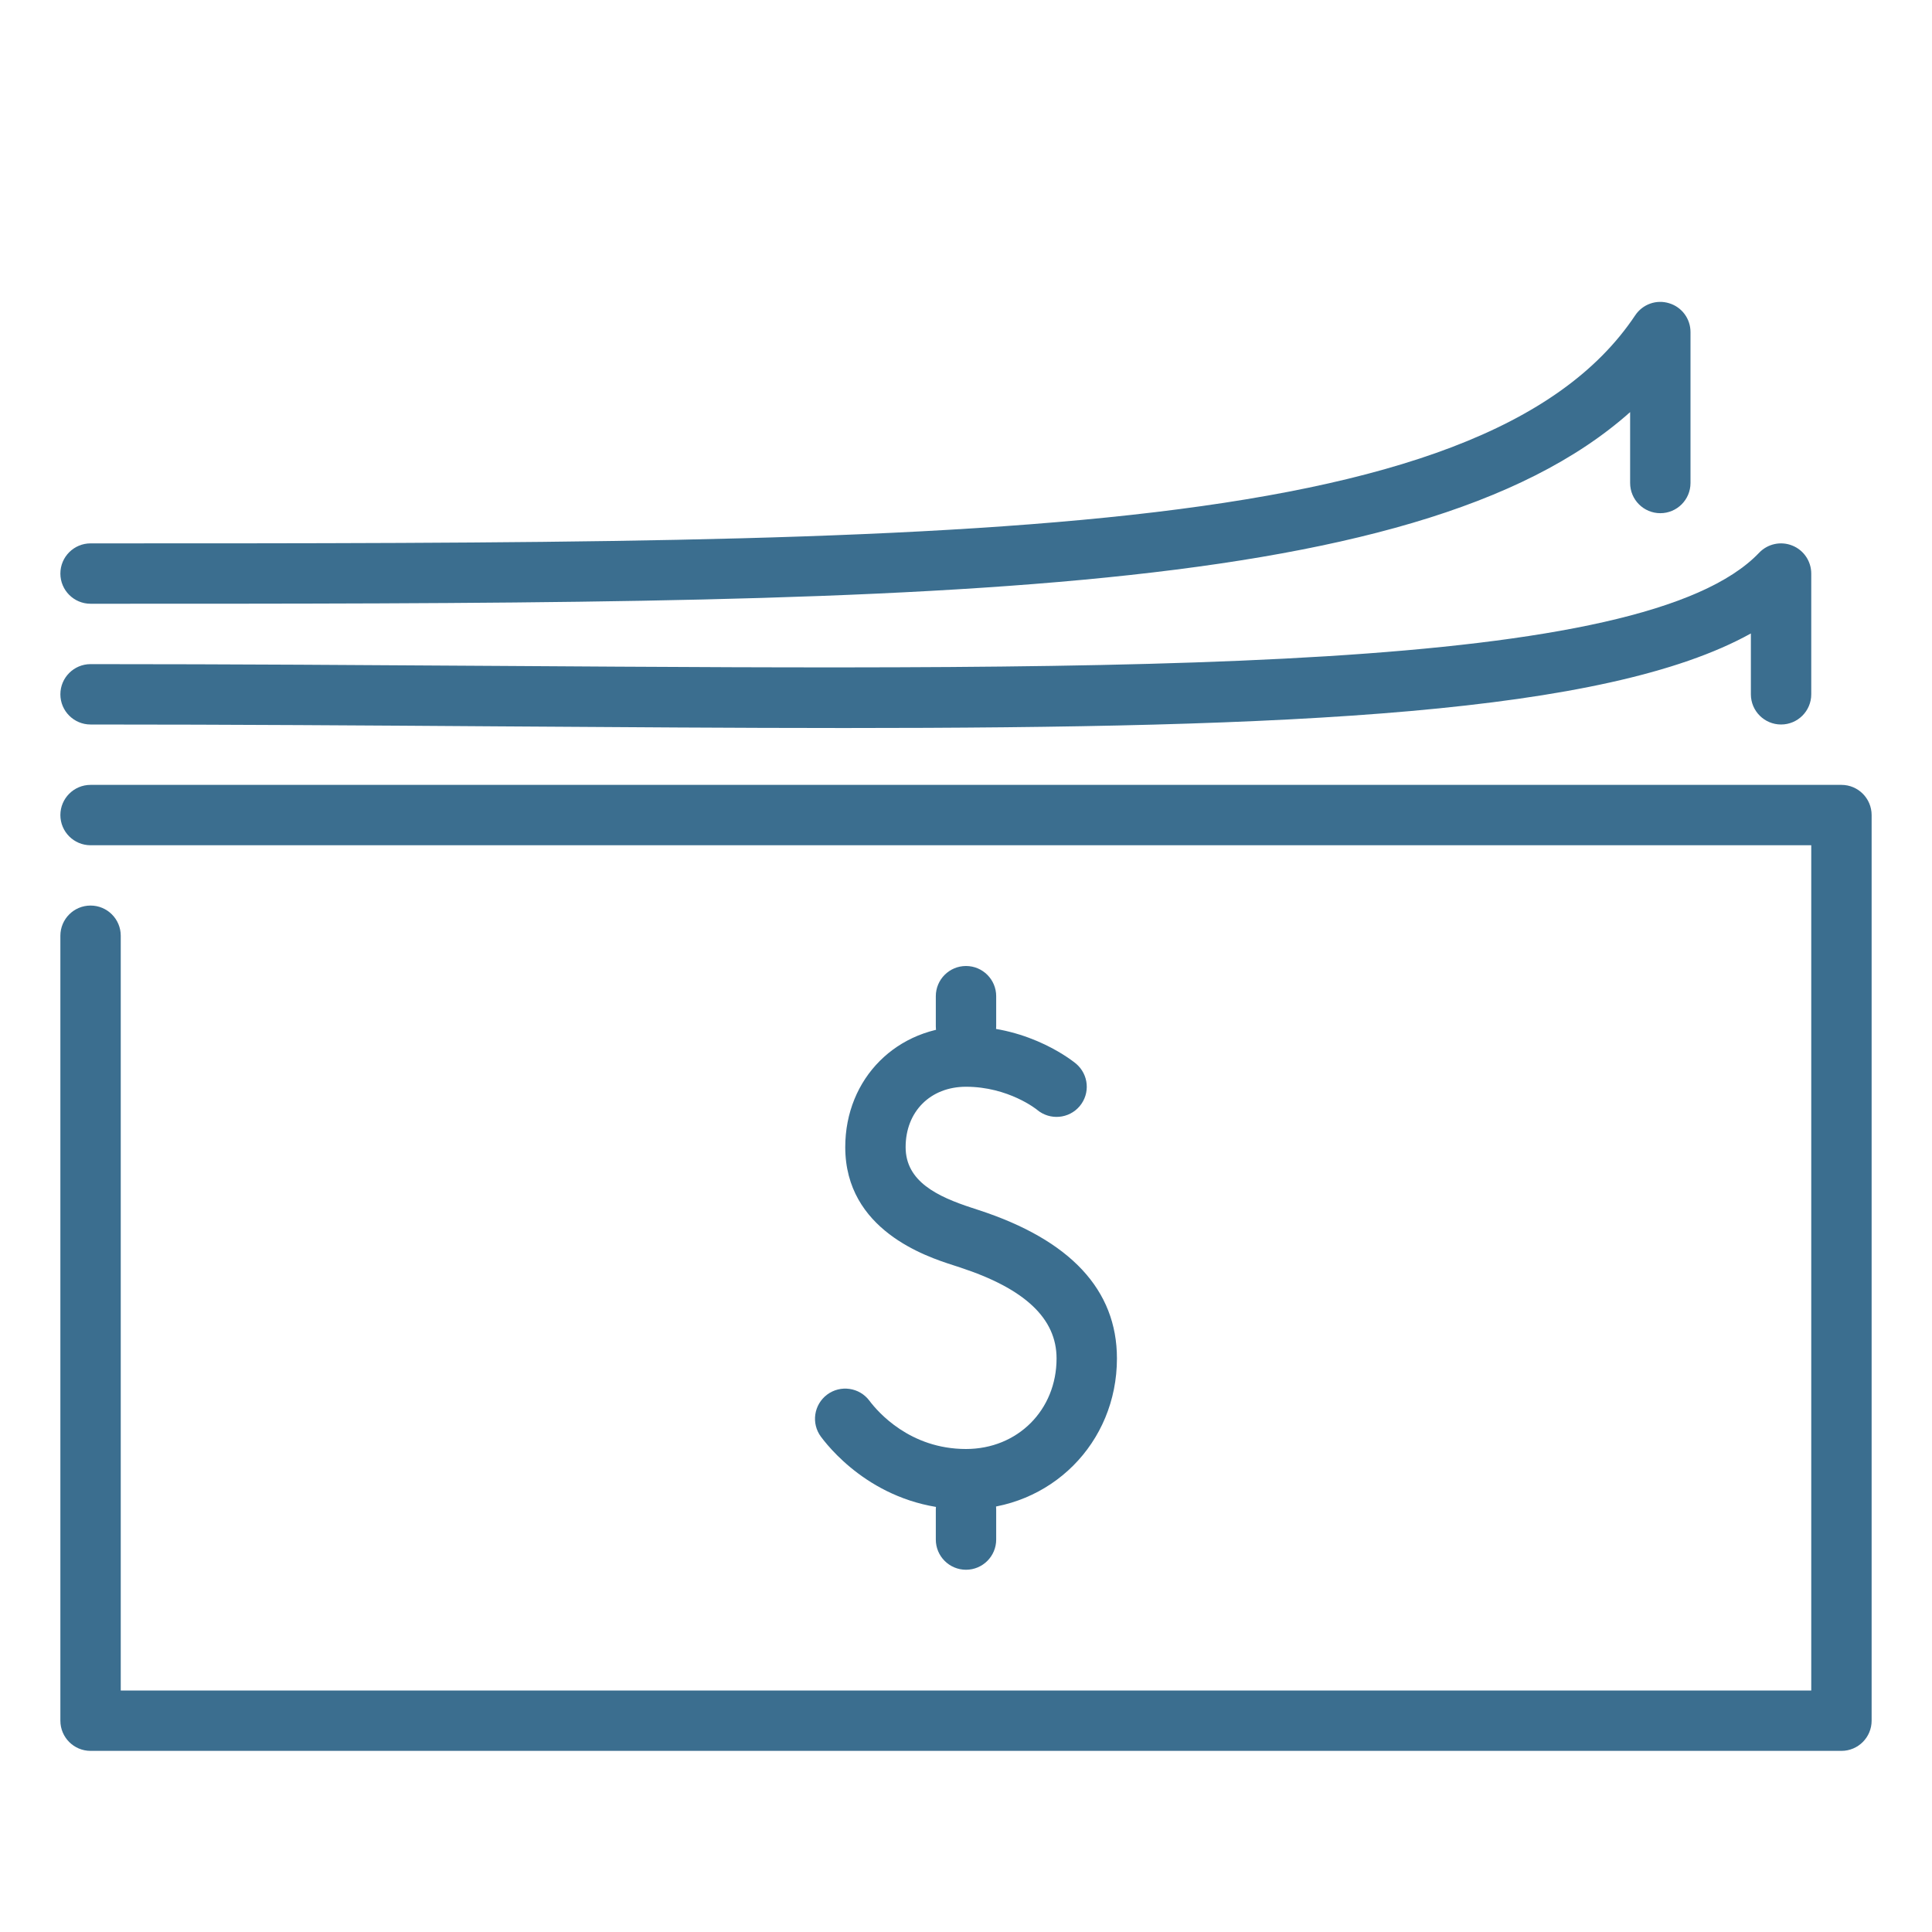
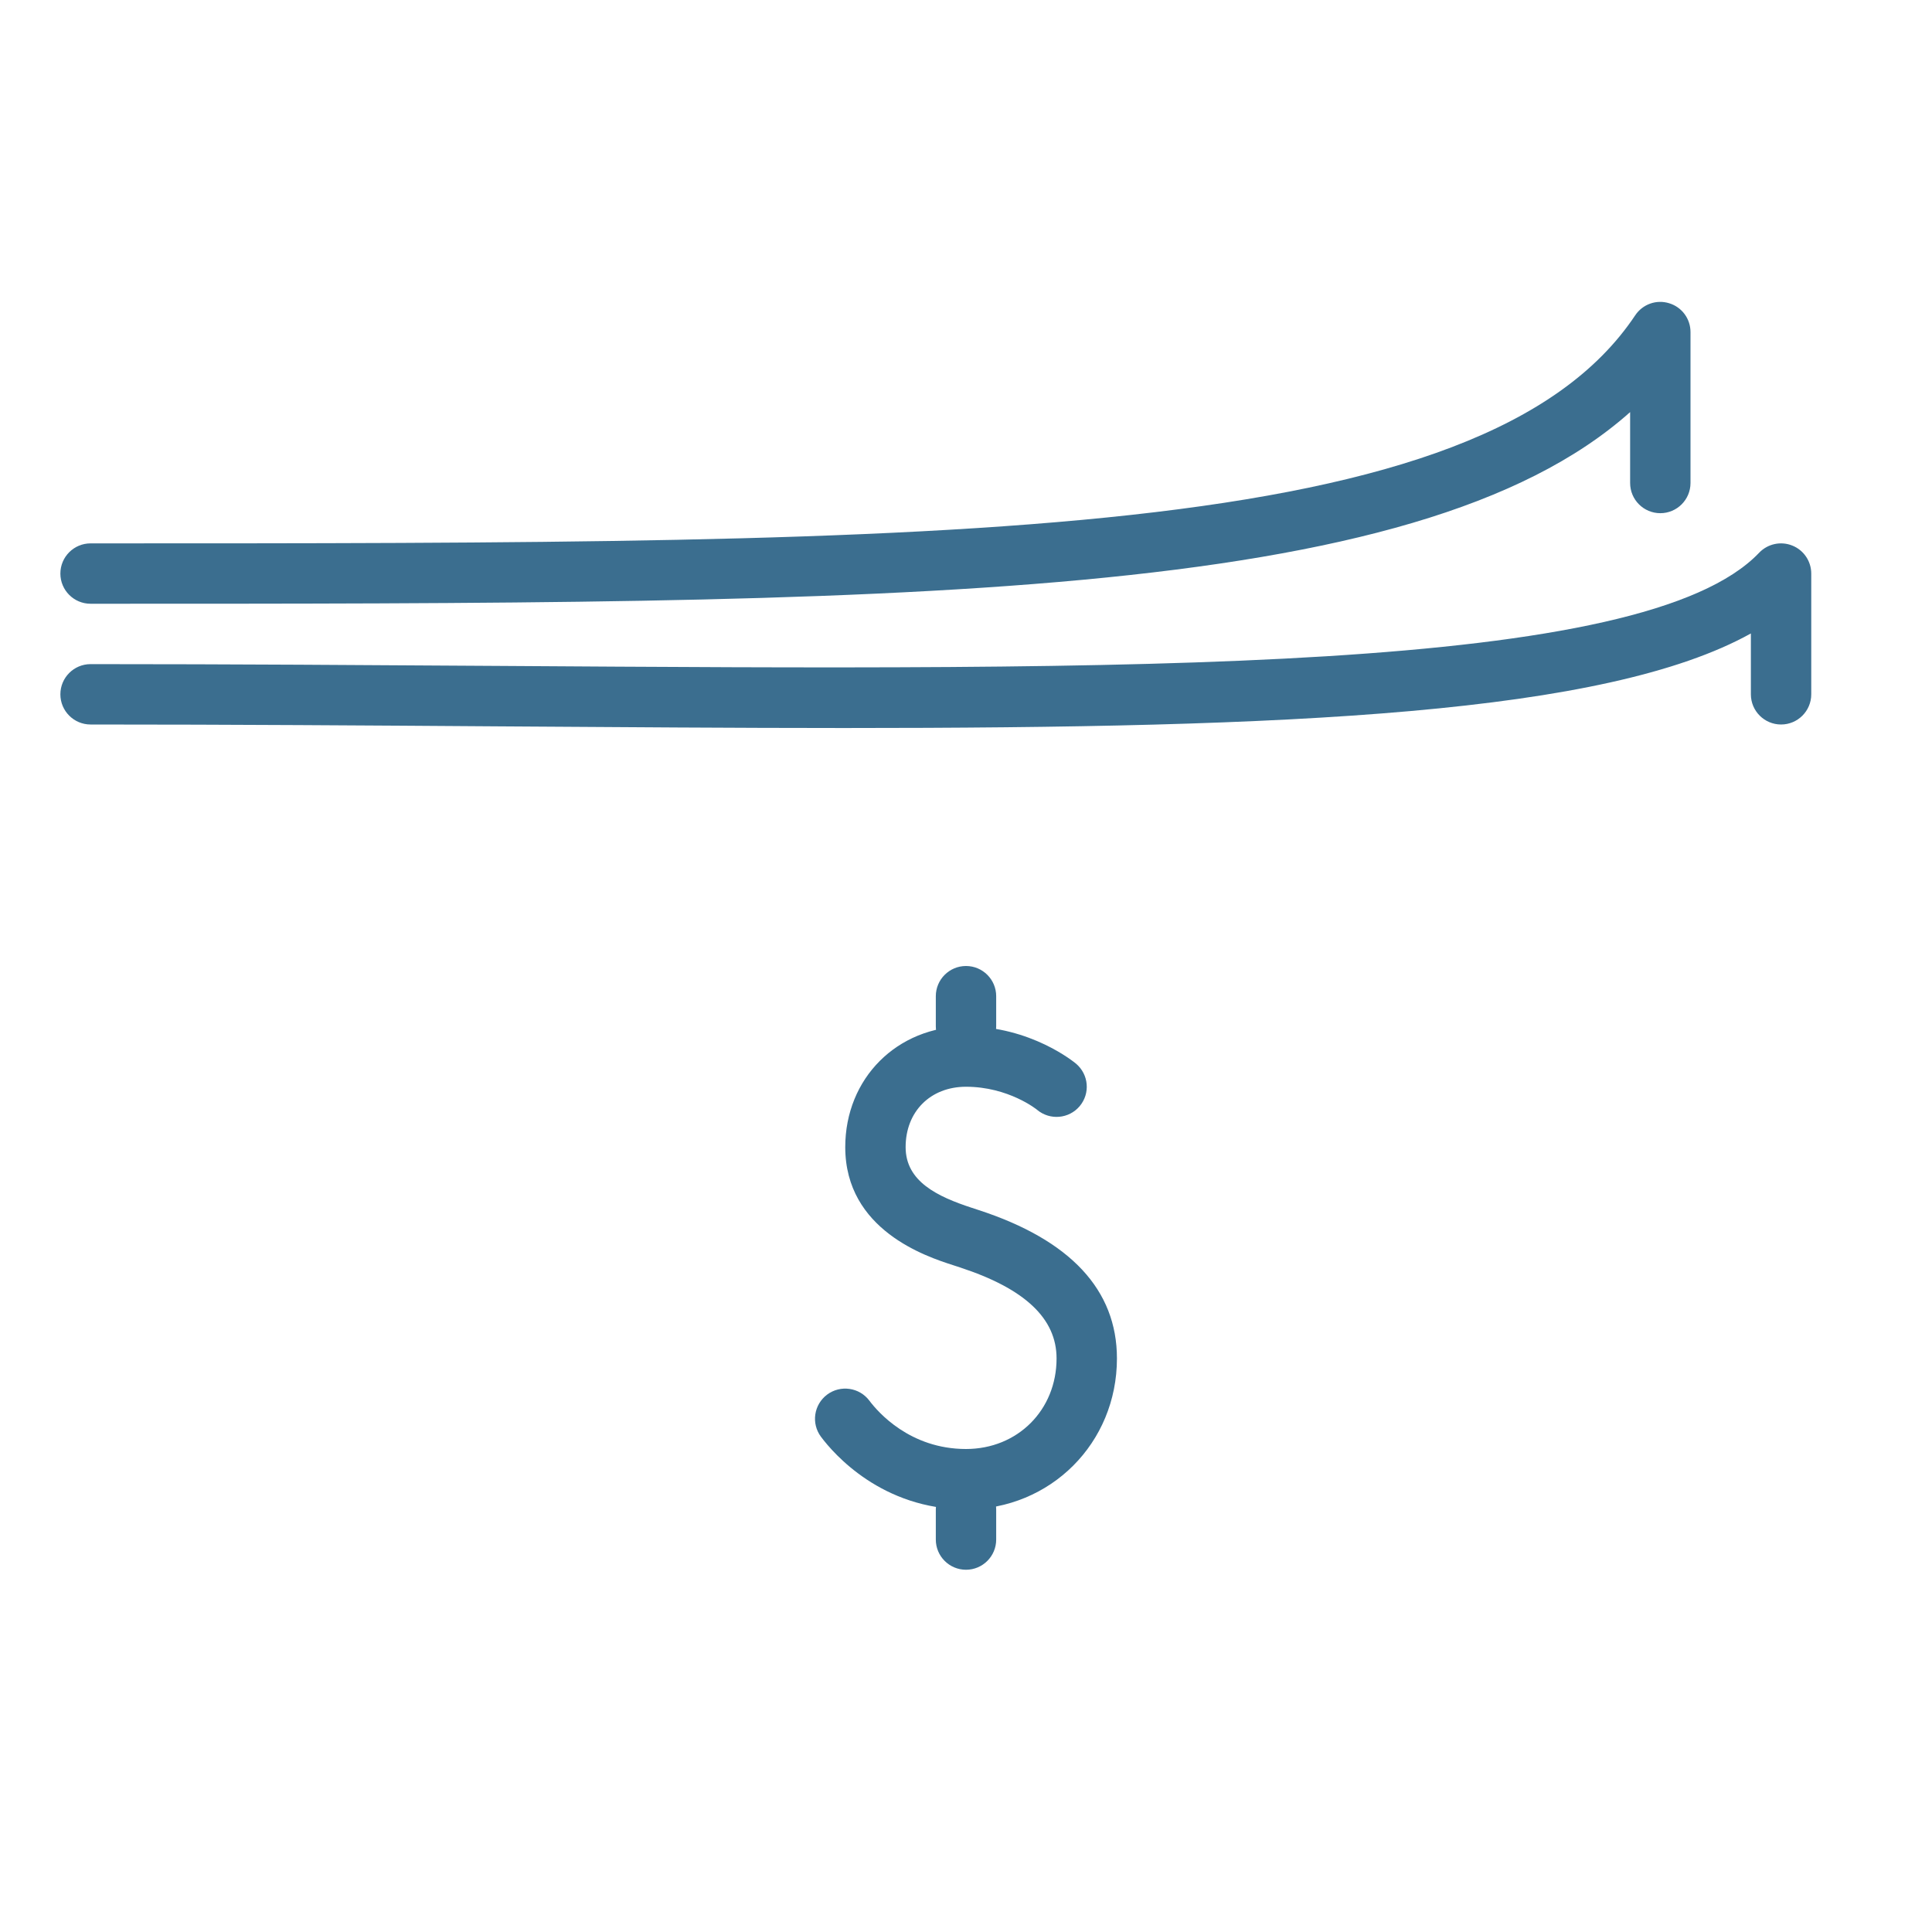
<svg xmlns="http://www.w3.org/2000/svg" width="56" height="56" viewBox="0 0 56 56" fill="none">
  <path d="M2.625 17.5C2.142 17.5 1.75 17.108 1.75 16.625C1.75 16.142 2.142 15.75 2.625 15.75C27.797 15.75 42.99 15.75 47.397 9.14C47.612 8.818 48.011 8.675 48.379 8.789C48.748 8.899 49 9.238 49 9.625V14C49 14.483 48.608 14.875 48.125 14.875C47.642 14.875 47.25 14.483 47.25 14V11.945C41.022 17.5 26.044 17.5 2.625 17.5Z" fill="#3B6E8F" />
  <path d="M24.462 21.102C21.346 21.102 18.011 21.077 14.466 21.054C10.7 21.028 6.739 21 2.625 21C2.142 21 1.75 20.608 1.75 20.125C1.75 19.642 2.142 19.25 2.625 19.25C6.743 19.25 10.707 19.278 14.476 19.302C33.012 19.423 47.651 19.53 50.99 16.021C51.238 15.762 51.618 15.68 51.949 15.813C52.281 15.944 52.5 16.268 52.5 16.625V20.125C52.5 20.608 52.108 21 51.625 21C51.142 21 50.75 20.608 50.75 20.125V18.361C46.536 20.703 37.431 21.102 24.462 21.102Z" fill="#3B6E8F" />
-   <path d="M53.375 50.75H2.625C2.142 50.75 1.75 50.358 1.75 49.875V27.123C1.75 26.64 2.142 26.248 2.625 26.248C3.108 26.248 3.5 26.64 3.5 27.123V49H52.5V24.5H2.625C2.142 24.5 1.75 24.108 1.75 23.625C1.75 23.142 2.142 22.75 2.625 22.75H53.375C53.858 22.75 54.25 23.142 54.25 23.625V49.875C54.25 50.358 53.858 50.75 53.375 50.75Z" fill="#3B6E8F" />
  <path d="M28 43.75C30.453 43.75 32.375 41.828 32.375 39.375C32.375 37.389 31.026 35.941 28.366 35.074L28.168 35.009C27.171 34.683 26.25 34.246 26.25 33.25C26.25 32.219 26.969 31.5 28 31.5C29.232 31.5 30.055 32.161 30.061 32.169C30.434 32.48 30.984 32.431 31.295 32.063C31.607 31.692 31.558 31.143 31.189 30.831C31.136 30.788 29.883 29.75 28 29.75C26.003 29.75 24.5 31.255 24.5 33.25C24.5 35.654 26.852 36.423 27.624 36.671L27.822 36.736C29.708 37.352 30.625 38.217 30.625 39.375C30.625 40.871 29.496 42 28 42C26.376 42 25.447 40.929 25.2 40.6C24.91 40.212 24.36 40.136 23.975 40.423C23.587 40.714 23.508 41.261 23.798 41.648C24.169 42.144 25.564 43.75 28 43.75Z" fill="#3B6E8F" />
  <path d="M28 45.5C28.483 45.5 28.875 45.108 28.875 44.625V43.75C28.875 43.267 28.483 42.875 28 42.875C27.517 42.875 27.125 43.267 27.125 43.75V44.625C27.125 45.108 27.517 45.5 28 45.5Z" fill="#3B6E8F" />
  <path d="M28 30.625C28.483 30.625 28.875 30.233 28.875 29.75V28.875C28.875 28.392 28.483 28 28 28C27.517 28 27.125 28.392 27.125 28.875V29.75C27.125 30.233 27.517 30.625 28 30.625Z" fill="#3B6E8F" />
</svg>